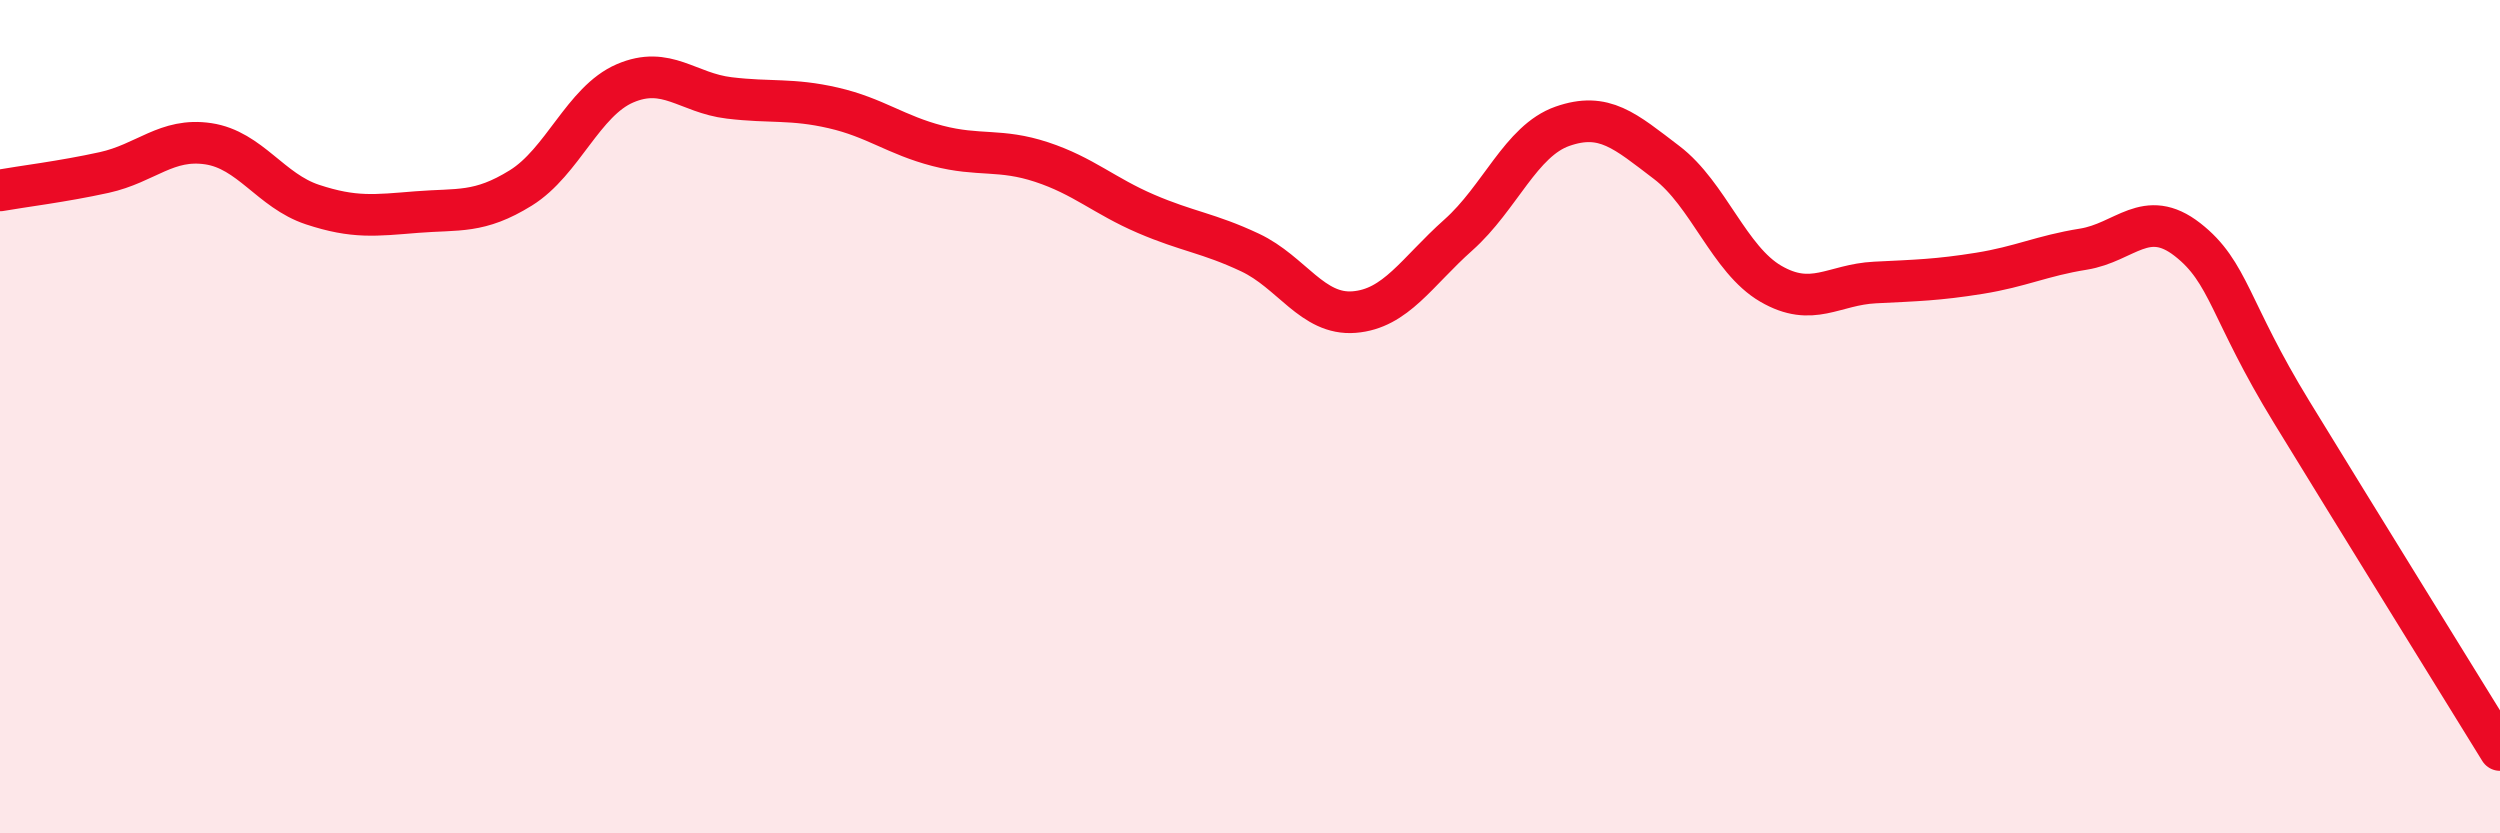
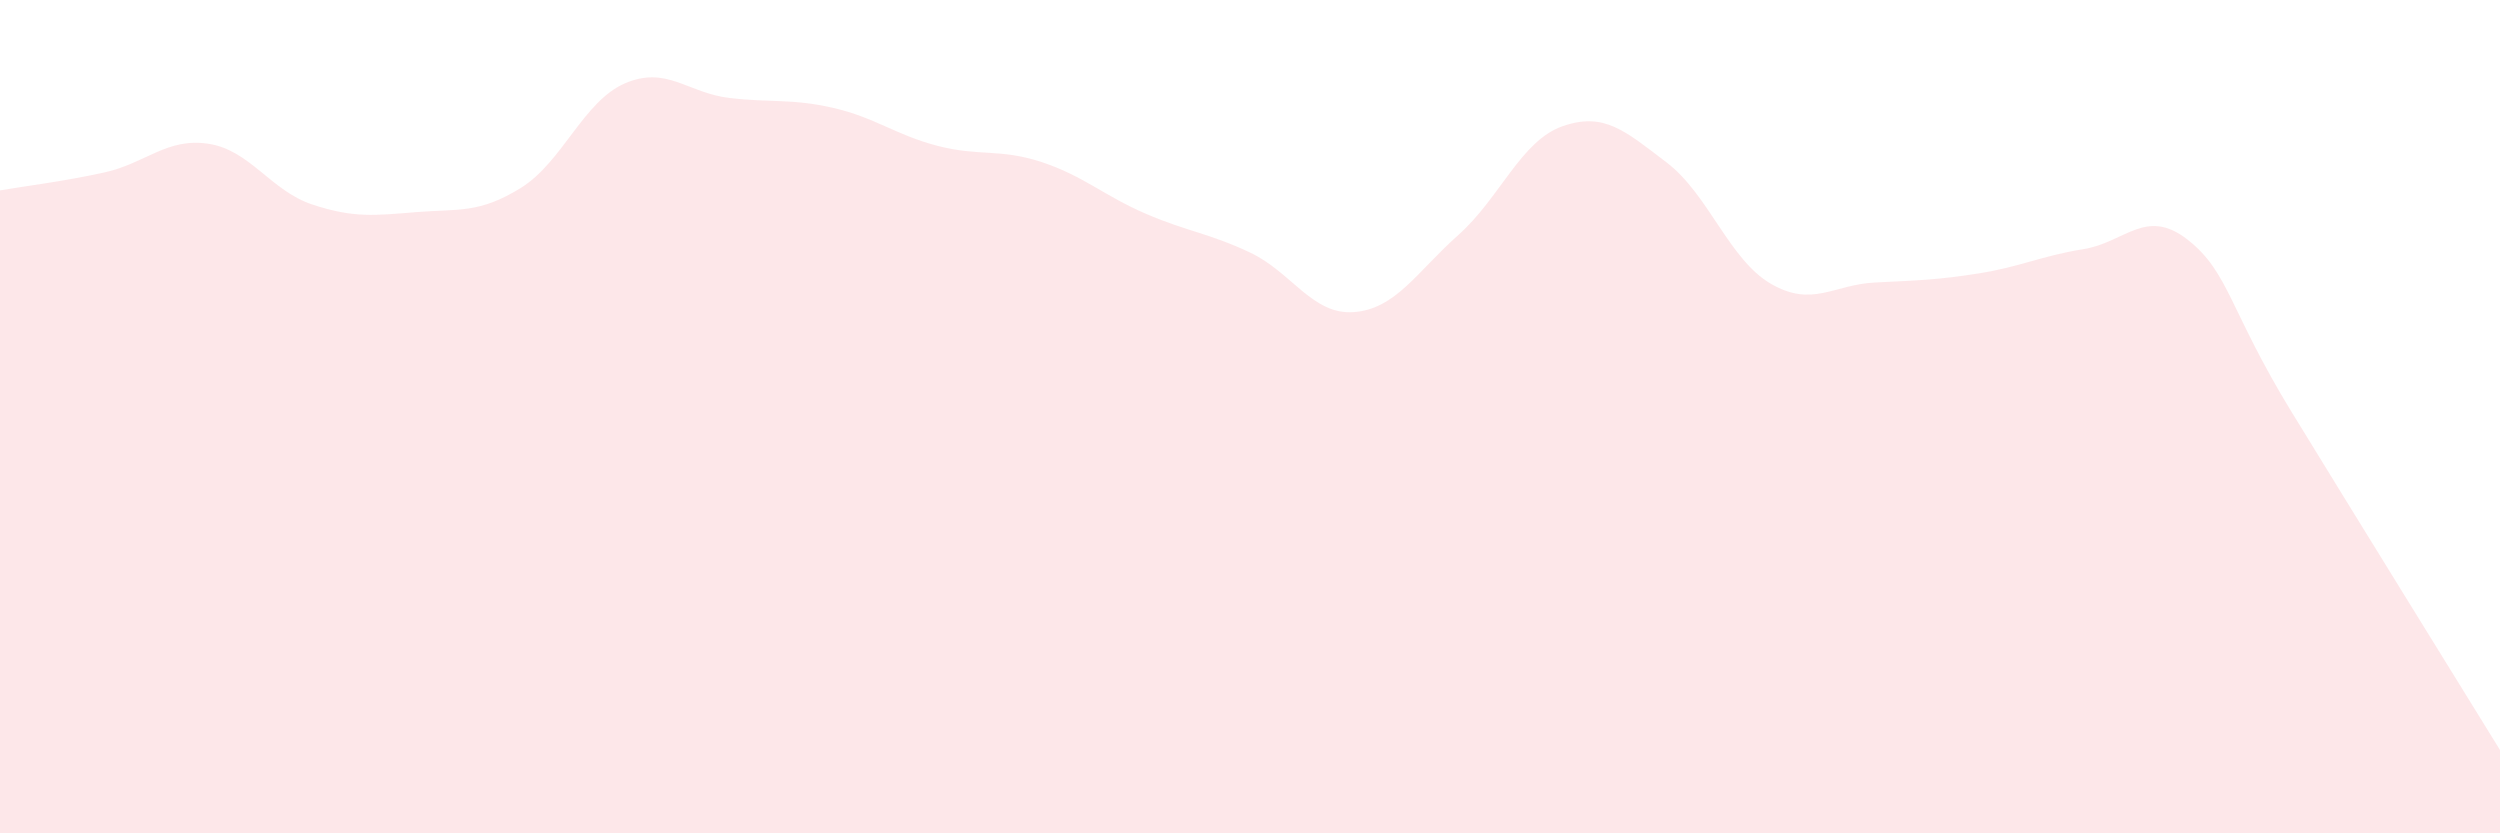
<svg xmlns="http://www.w3.org/2000/svg" width="60" height="20" viewBox="0 0 60 20">
  <path d="M 0,4.57 C 0.5,4.48 1.5,4.36 2.5,4.14 C 3.5,3.92 4,3.3 5,3.45 C 6,3.6 6.5,4.58 7.5,4.91 C 8.5,5.24 9,5.17 10,5.09 C 11,5.01 11.5,5.13 12.5,4.51 C 13.5,3.89 14,2.43 15,2 C 16,1.57 16.5,2.23 17.5,2.35 C 18.5,2.47 19,2.36 20,2.59 C 21,2.82 21.5,3.24 22.5,3.5 C 23.5,3.76 24,3.56 25,3.89 C 26,4.22 26.5,4.7 27.5,5.13 C 28.5,5.56 29,5.59 30,6.06 C 31,6.53 31.5,7.57 32.5,7.49 C 33.5,7.41 34,6.53 35,5.64 C 36,4.75 36.5,3.38 37.5,3.03 C 38.5,2.68 39,3.14 40,3.9 C 41,4.66 41.5,6.23 42.5,6.81 C 43.5,7.39 44,6.83 45,6.78 C 46,6.73 46.5,6.72 47.5,6.56 C 48.5,6.4 49,6.14 50,5.98 C 51,5.82 51.5,4.97 52.5,5.75 C 53.5,6.53 53.5,7.44 55,9.89 C 56.5,12.34 59,16.38 60,18L60 20L0 20Z" fill="#EB0A25" opacity="0.1" stroke-linecap="round" stroke-linejoin="round" />
-   <path d="M 0,4.57 C 0.5,4.48 1.5,4.36 2.5,4.14 C 3.5,3.92 4,3.3 5,3.45 C 6,3.6 6.5,4.58 7.5,4.91 C 8.5,5.24 9,5.17 10,5.09 C 11,5.01 11.5,5.13 12.5,4.51 C 13.5,3.89 14,2.43 15,2 C 16,1.57 16.5,2.23 17.5,2.35 C 18.5,2.47 19,2.36 20,2.59 C 21,2.82 21.5,3.24 22.5,3.5 C 23.5,3.76 24,3.56 25,3.89 C 26,4.22 26.5,4.7 27.5,5.13 C 28.5,5.56 29,5.59 30,6.06 C 31,6.53 31.5,7.57 32.5,7.49 C 33.5,7.41 34,6.53 35,5.64 C 36,4.75 36.5,3.38 37.5,3.03 C 38.5,2.68 39,3.14 40,3.9 C 41,4.66 41.5,6.23 42.5,6.81 C 43.5,7.39 44,6.83 45,6.78 C 46,6.73 46.5,6.72 47.5,6.56 C 48.5,6.4 49,6.14 50,5.98 C 51,5.82 51.5,4.97 52.5,5.75 C 53.5,6.53 53.5,7.44 55,9.89 C 56.5,12.34 59,16.38 60,18" stroke="#EB0A25" stroke-width="1" fill="none" stroke-linecap="round" stroke-linejoin="round" />
</svg>